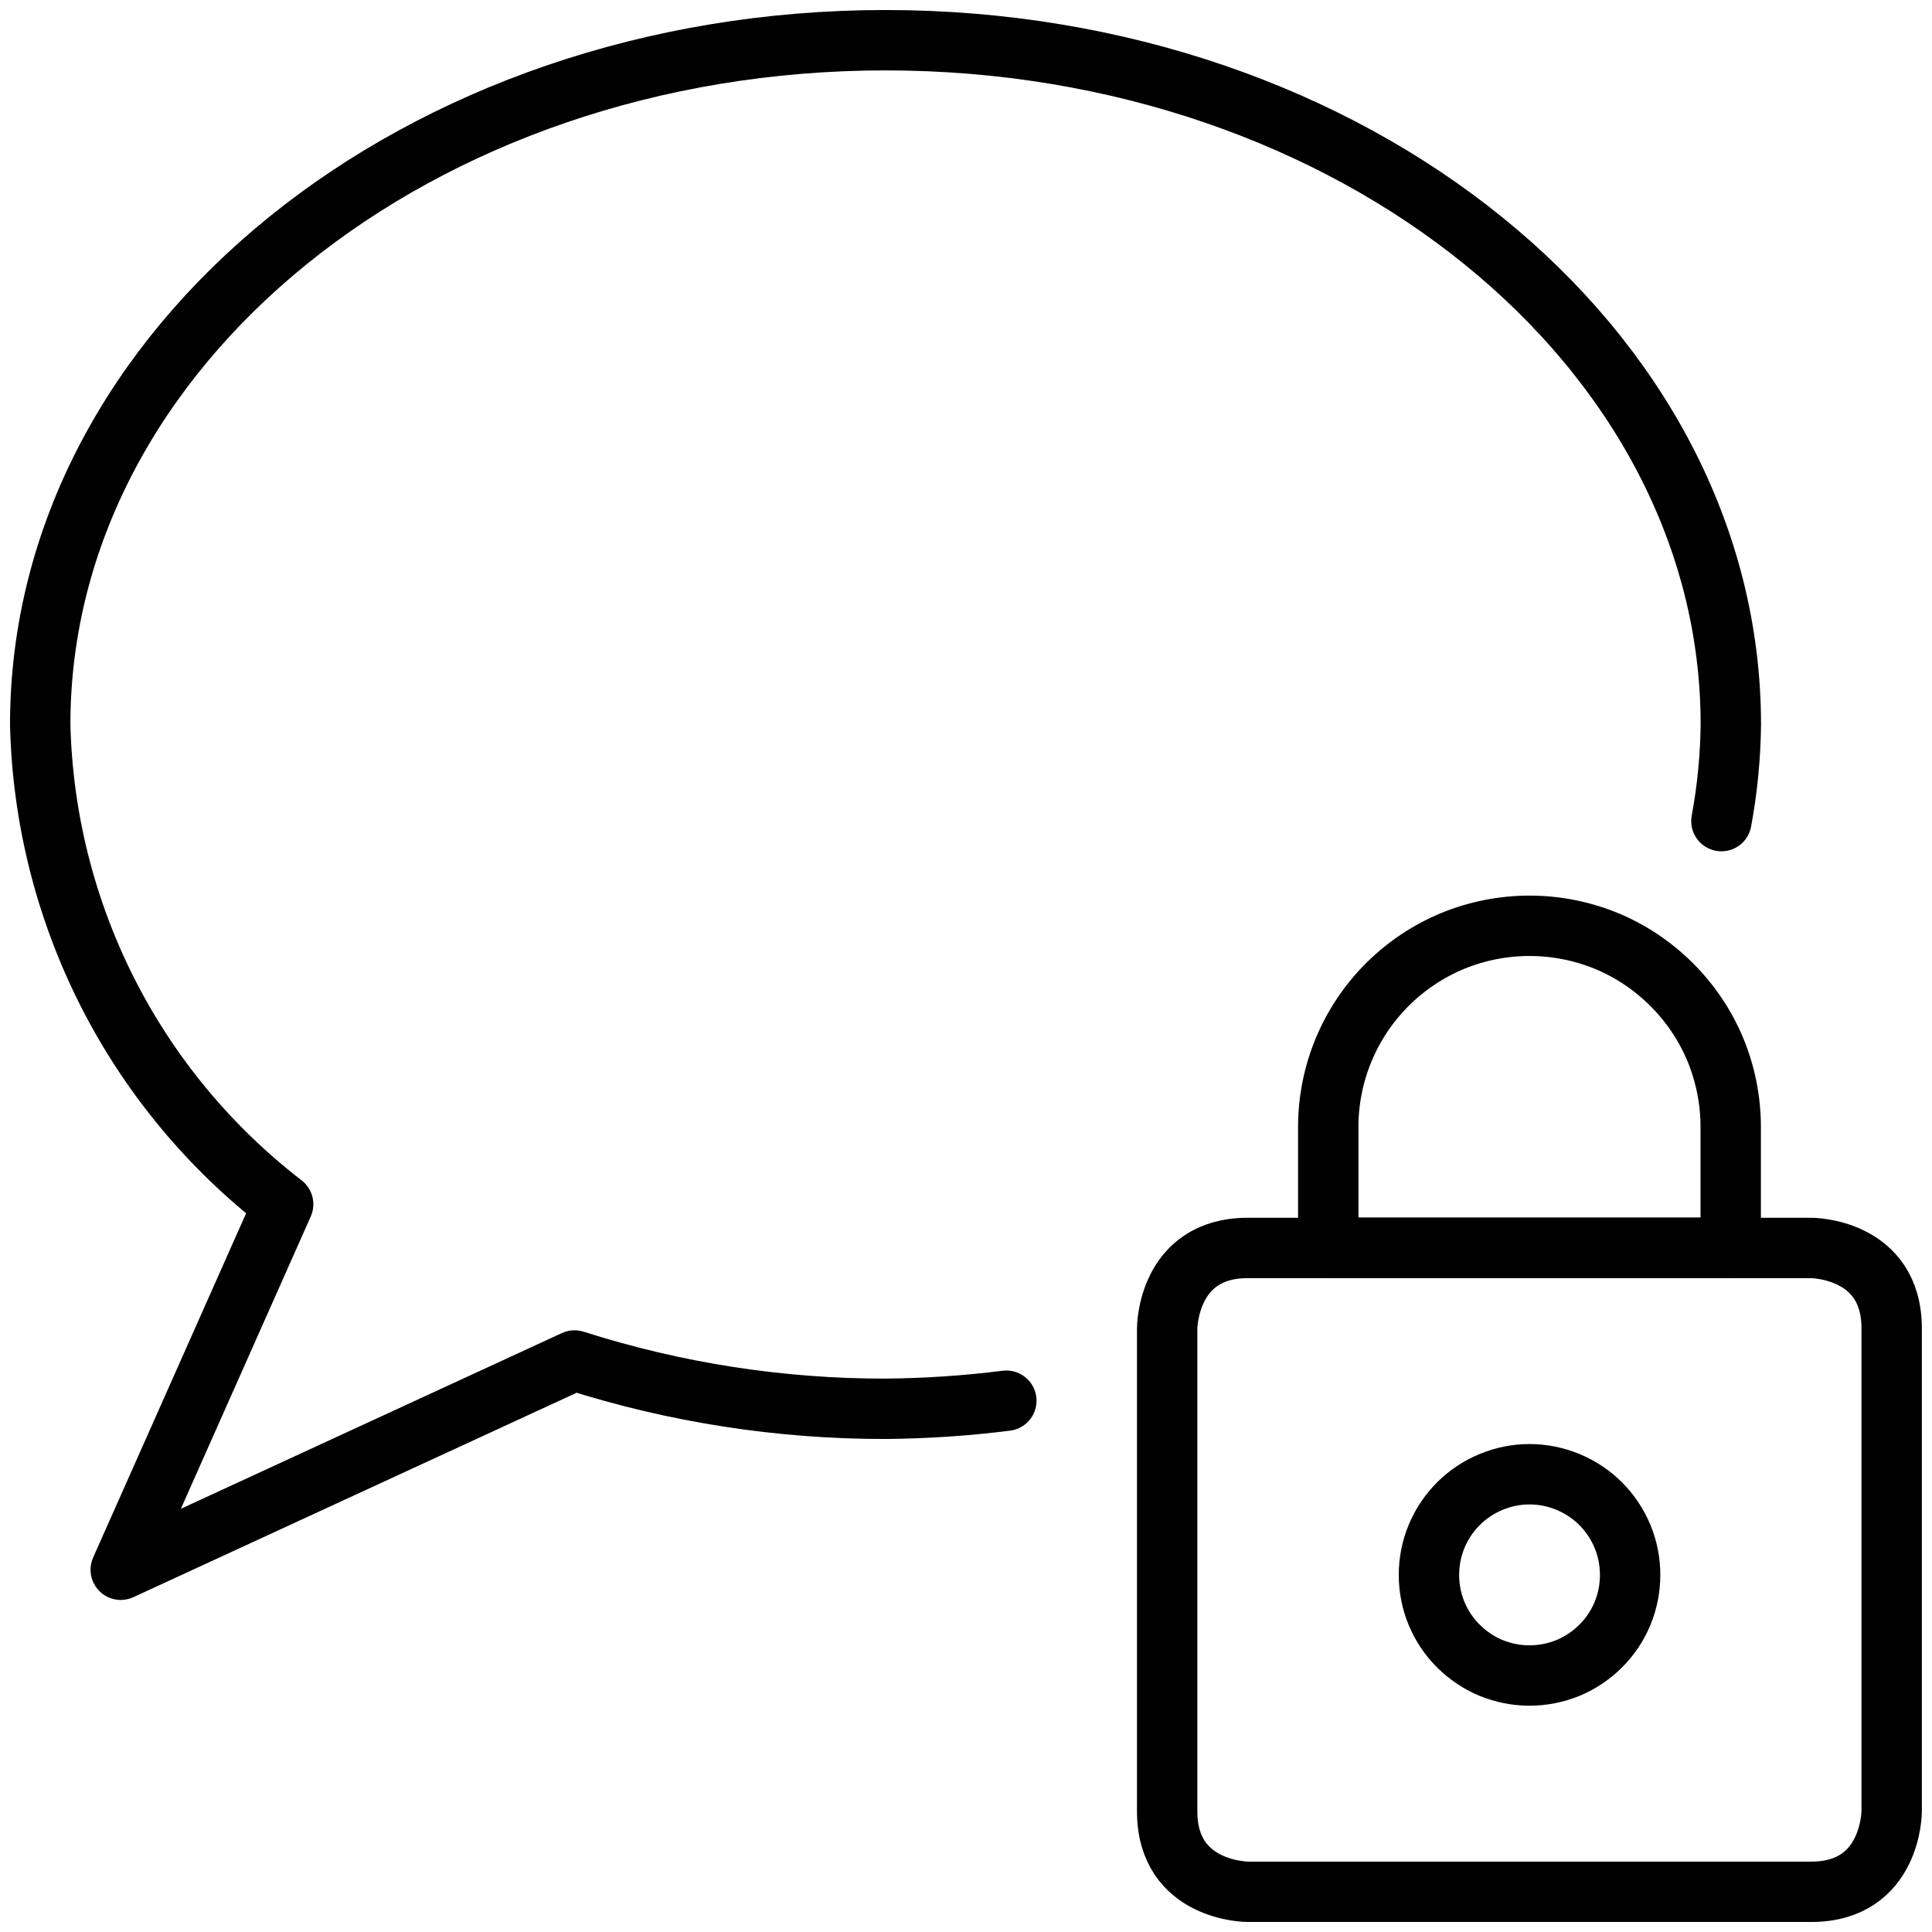
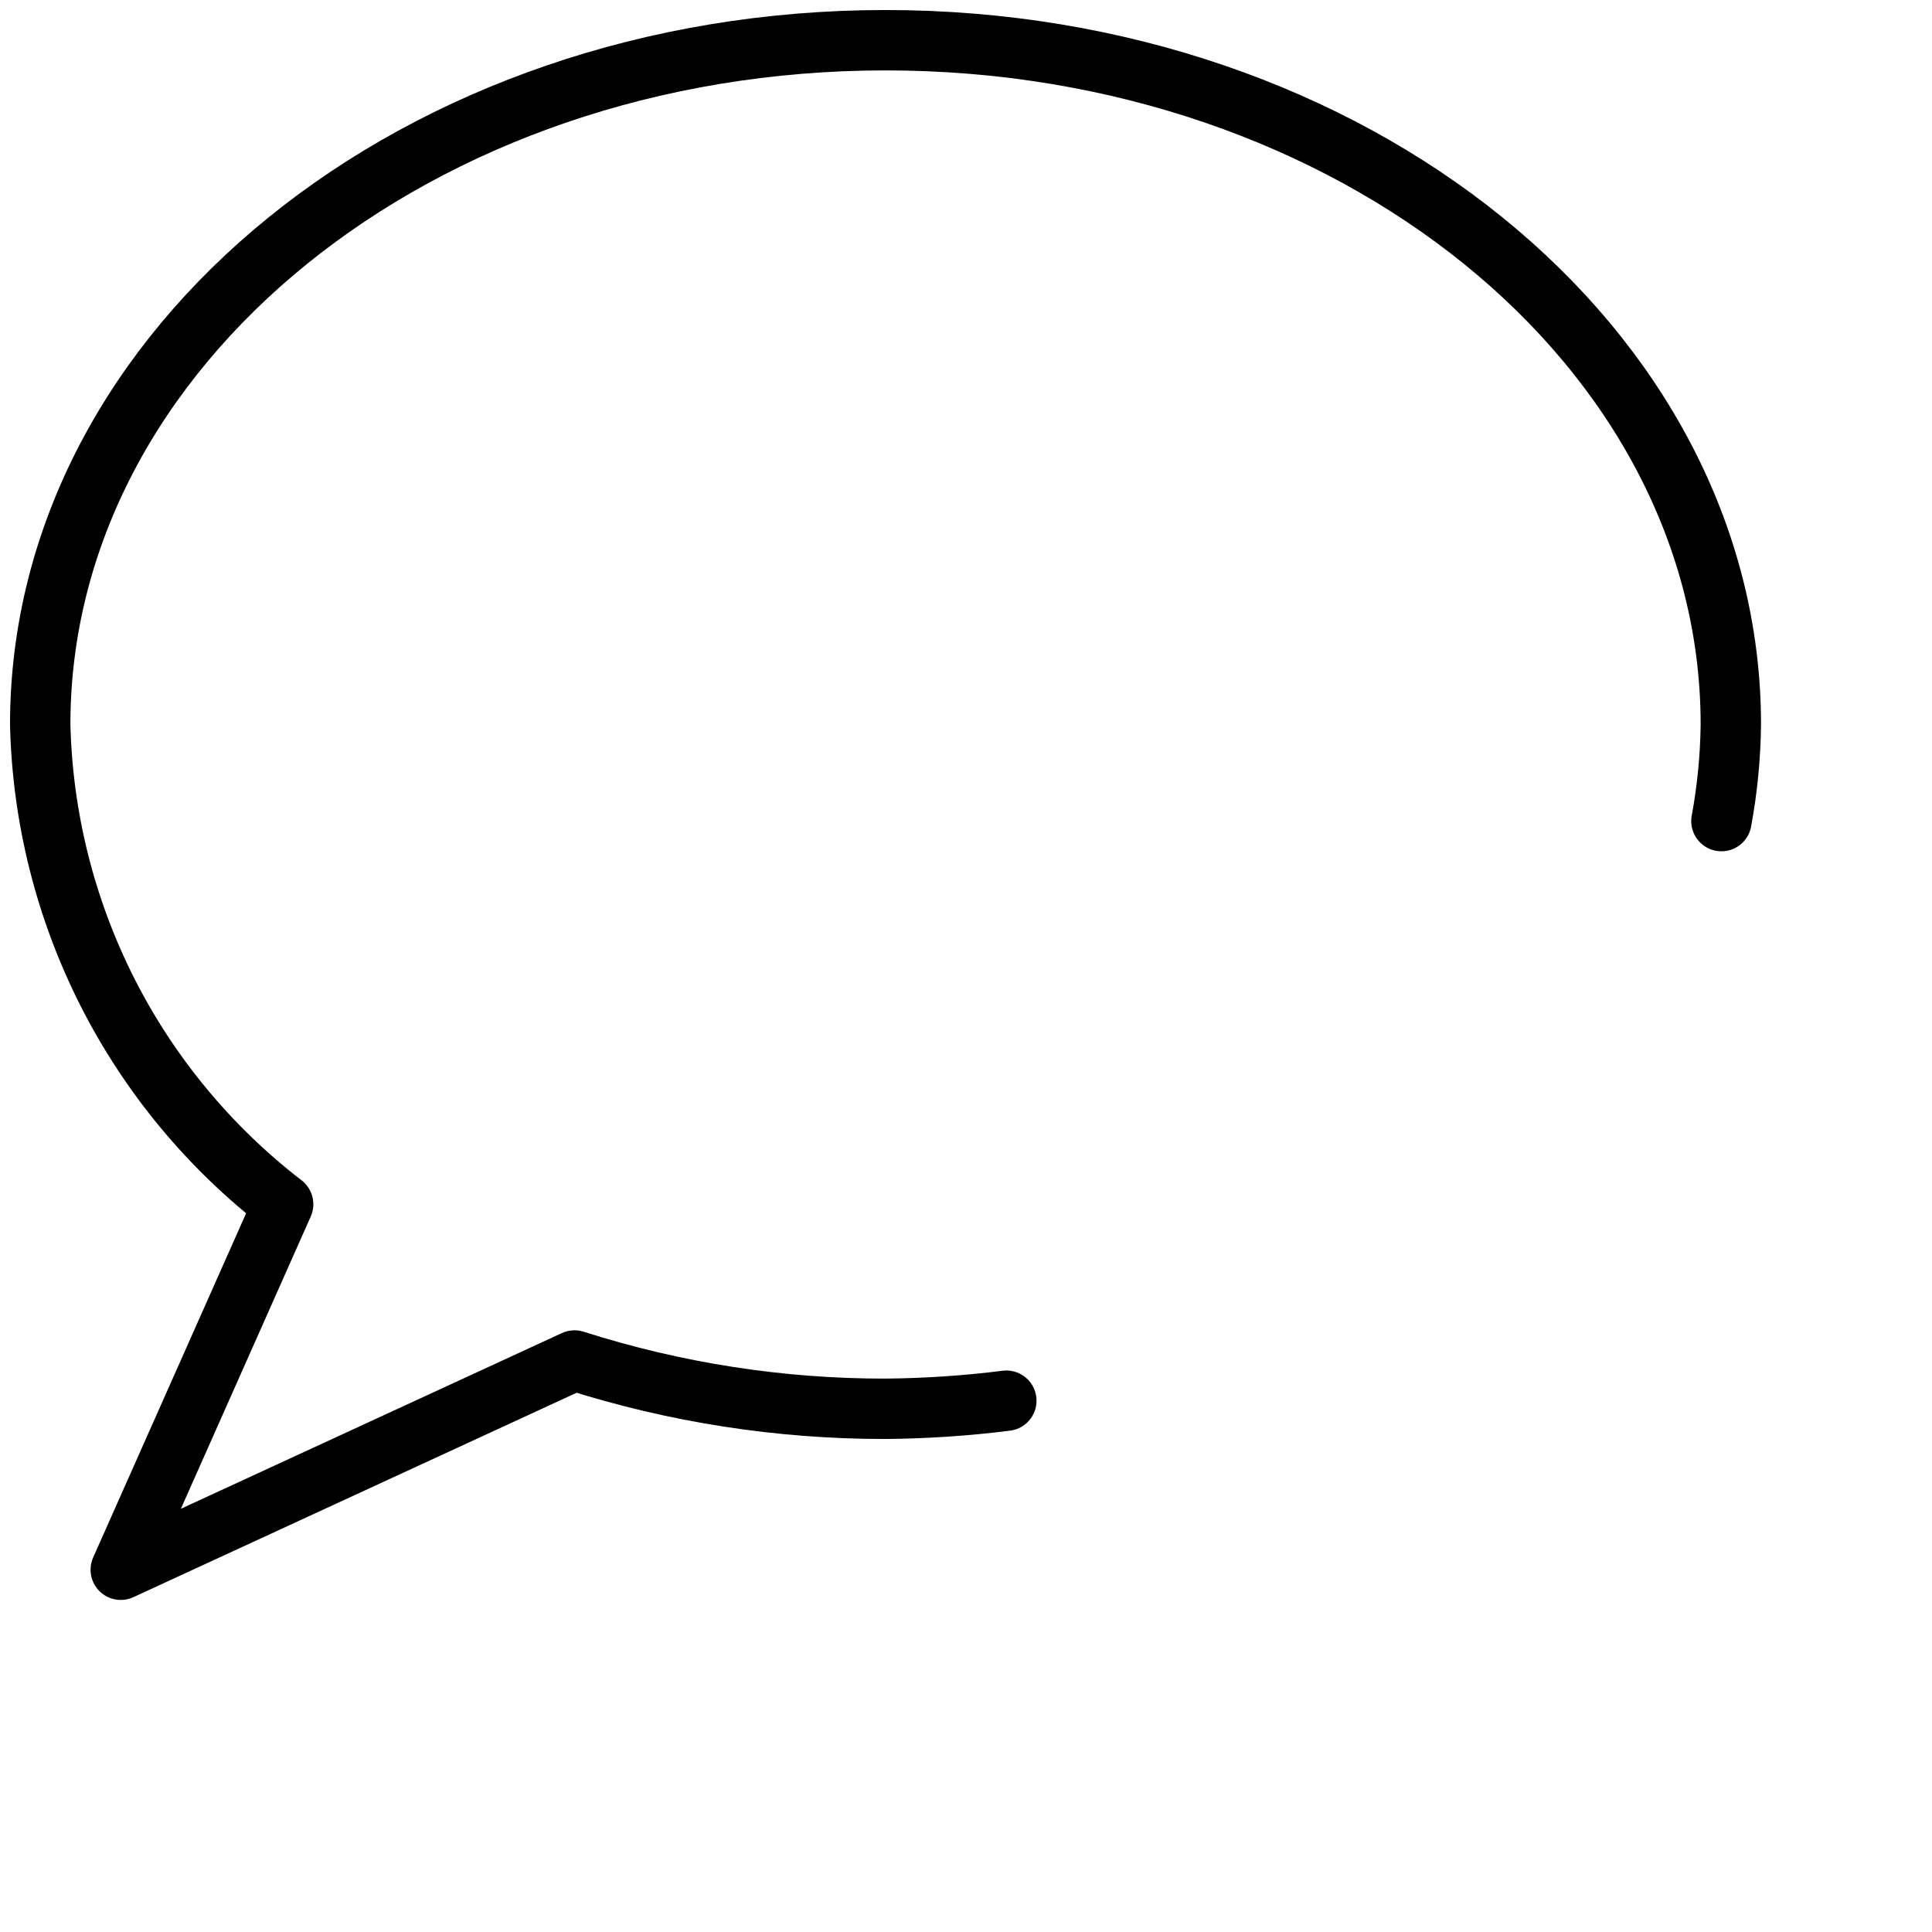
<svg xmlns="http://www.w3.org/2000/svg" width="16" height="16" viewBox="0 0 16 16" fill="none">
  <g clip-path="url(#clip0_184_697)">
-     <path d="M10.333 10.335H15C15 10.335 15.666 10.335 15.666 11.001V15.001C15.666 15.001 15.666 15.667 15 15.667H10.333C10.333 15.667 9.666 15.667 9.666 15.001V11.001C9.666 11.001 9.666 10.335 10.333 10.335Z" stroke="black" stroke-width="0.5" stroke-linecap="round" stroke-linejoin="round" />
-     <path d="M11.834 13.043C11.834 13.152 11.855 13.261 11.897 13.362C11.939 13.463 12 13.555 12.078 13.632C12.155 13.709 12.247 13.771 12.348 13.813C12.449 13.854 12.557 13.876 12.667 13.876C12.776 13.876 12.885 13.854 12.986 13.813C13.087 13.771 13.179 13.709 13.256 13.632C13.334 13.555 13.395 13.463 13.437 13.362C13.479 13.261 13.5 13.152 13.5 13.043C13.5 12.933 13.479 12.825 13.437 12.724C13.395 12.623 13.334 12.531 13.256 12.453C13.179 12.376 13.087 12.315 12.986 12.273C12.885 12.231 12.776 12.209 12.667 12.209C12.557 12.209 12.449 12.231 12.348 12.273C12.247 12.315 12.155 12.376 12.078 12.453C12 12.531 11.939 12.623 11.897 12.724C11.855 12.825 11.834 12.933 11.834 13.043Z" stroke="black" stroke-width="0.5" stroke-linecap="round" stroke-linejoin="round" />
-     <path d="M14.333 9.333C14.333 9.114 14.29 8.898 14.207 8.695C14.123 8.493 14 8.31 13.845 8.155C13.69 8 13.507 7.877 13.305 7.793C13.102 7.71 12.886 7.667 12.667 7.667C12.448 7.667 12.231 7.71 12.029 7.793C11.827 7.877 11.643 8 11.488 8.155C11.333 8.31 11.211 8.493 11.127 8.695C11.043 8.898 11 9.114 11 9.333V10.333H14.333V9.333Z" stroke="black" stroke-width="0.5" stroke-linecap="round" stroke-linejoin="round" />
    <path d="M14.256 6.8C14.305 6.536 14.331 6.268 14.334 6C14.334 2.871 11.2 0.333 7.333 0.333C3.467 0.333 0.333 2.871 0.333 6C0.351 6.77 0.541 7.527 0.889 8.215C1.237 8.902 1.735 9.503 2.345 9.973L1 13L4.758 11.267C5.591 11.533 6.46 11.668 7.333 11.667C7.668 11.664 8.002 11.642 8.334 11.6" stroke="black" stroke-width="0.5" stroke-linecap="round" stroke-linejoin="round" />
  </g>
  <defs>
    <clipPath id="clip0_184_697">
      <rect width="16" height="16" fill="white" />
    </clipPath>
  </defs>
</svg>